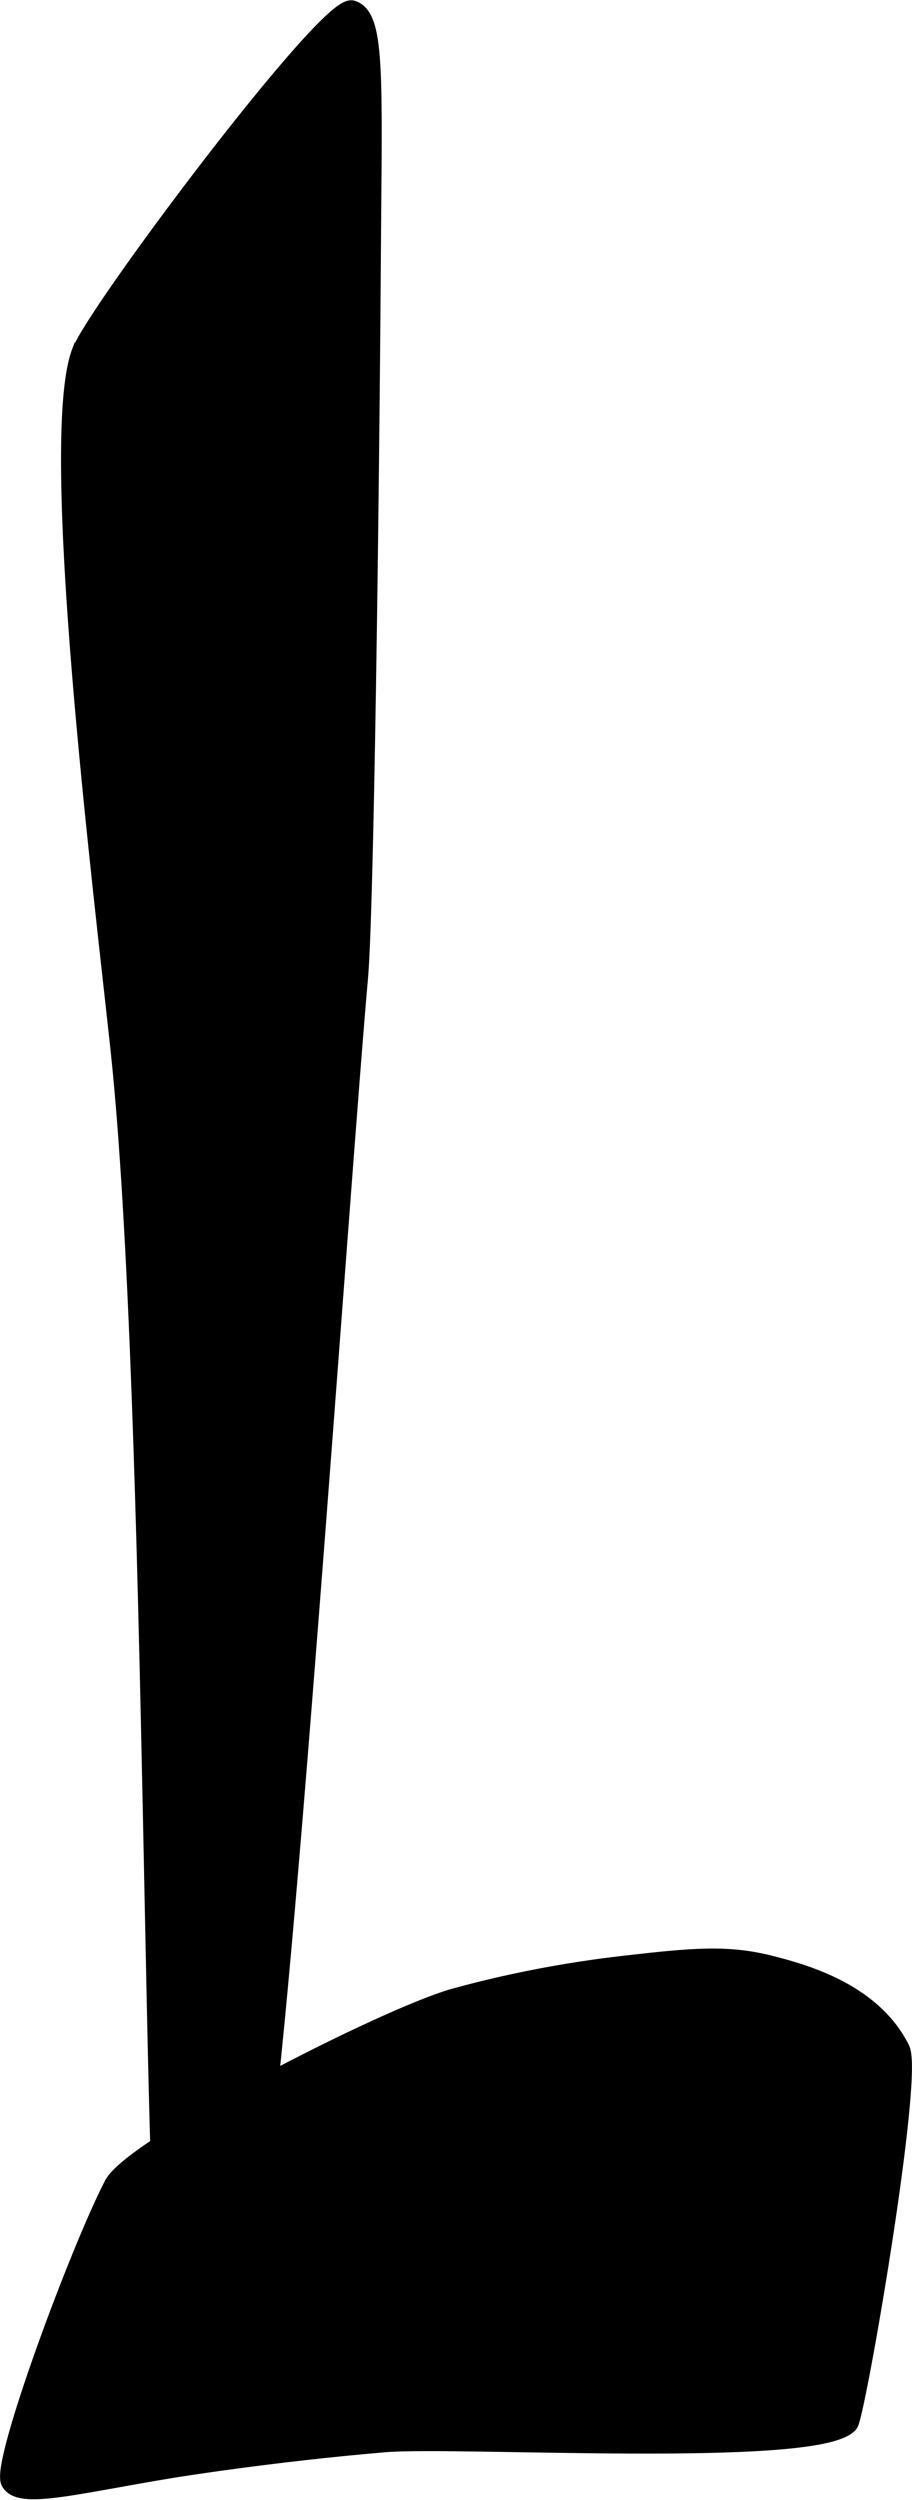
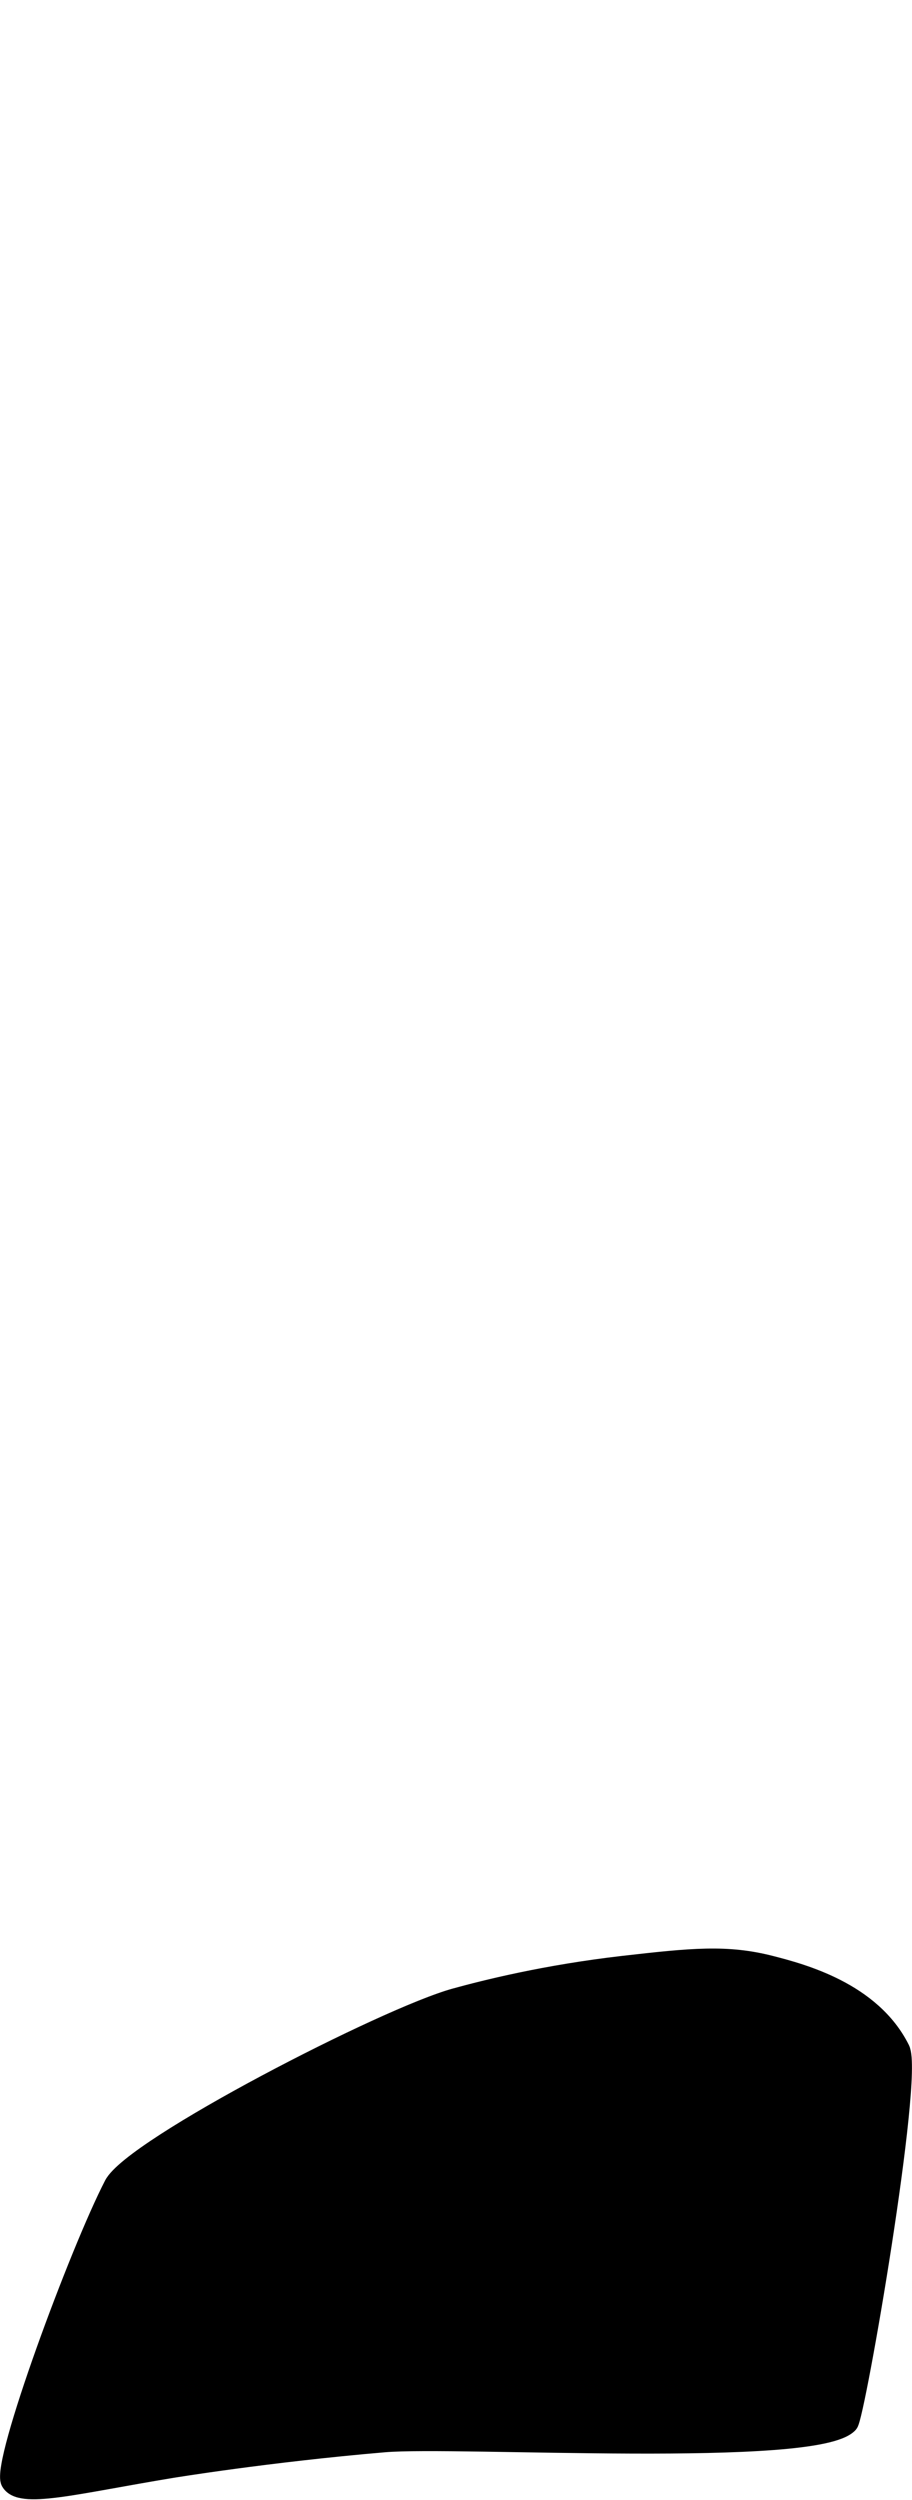
<svg xmlns="http://www.w3.org/2000/svg" version="1.1" width="2.548mm" height="6.98mm" viewBox="0 0 7.224 19.785">
  <defs>
    <style type="text/css">
      .b {
        stroke: #000;
        stroke-miterlimit: 10;
        stroke-width: .15px;
      }
    </style>
  </defs>
-   <path class="b" d="M.644,2.784C.766,2.462,2.602,.017,2.789,.076c.167,.053,.166,.435,.156,1.557-.001,.12-.002,.248-.003,.385-.014,2.038-.056,5.212-.102,5.722-.138,1.539-.639,8.896-.817,9.503-.171,.581-.529,1.118-.664,1.073-.161-.054-.11-7.231-.409-10.014-.139-1.292-.573-4.818-.307-5.518Z" />
  <path class="b" d="M.082,19.644c-.077-.145,.545-1.825,.817-2.35,.155-.299,2.158-1.331,2.708-1.482,.237-.065,.712-.185,1.328-.256,.544-.062,.824-.091,1.175,0,.236,.061,.794,.206,1.022,.664,.109,.22-.354,2.902-.409,2.963-.251,.28-3.101,.104-3.679,.153-.927,.079-1.686,.204-1.686,.204-.776,.128-1.201,.246-1.277,.102Z" />
</svg>